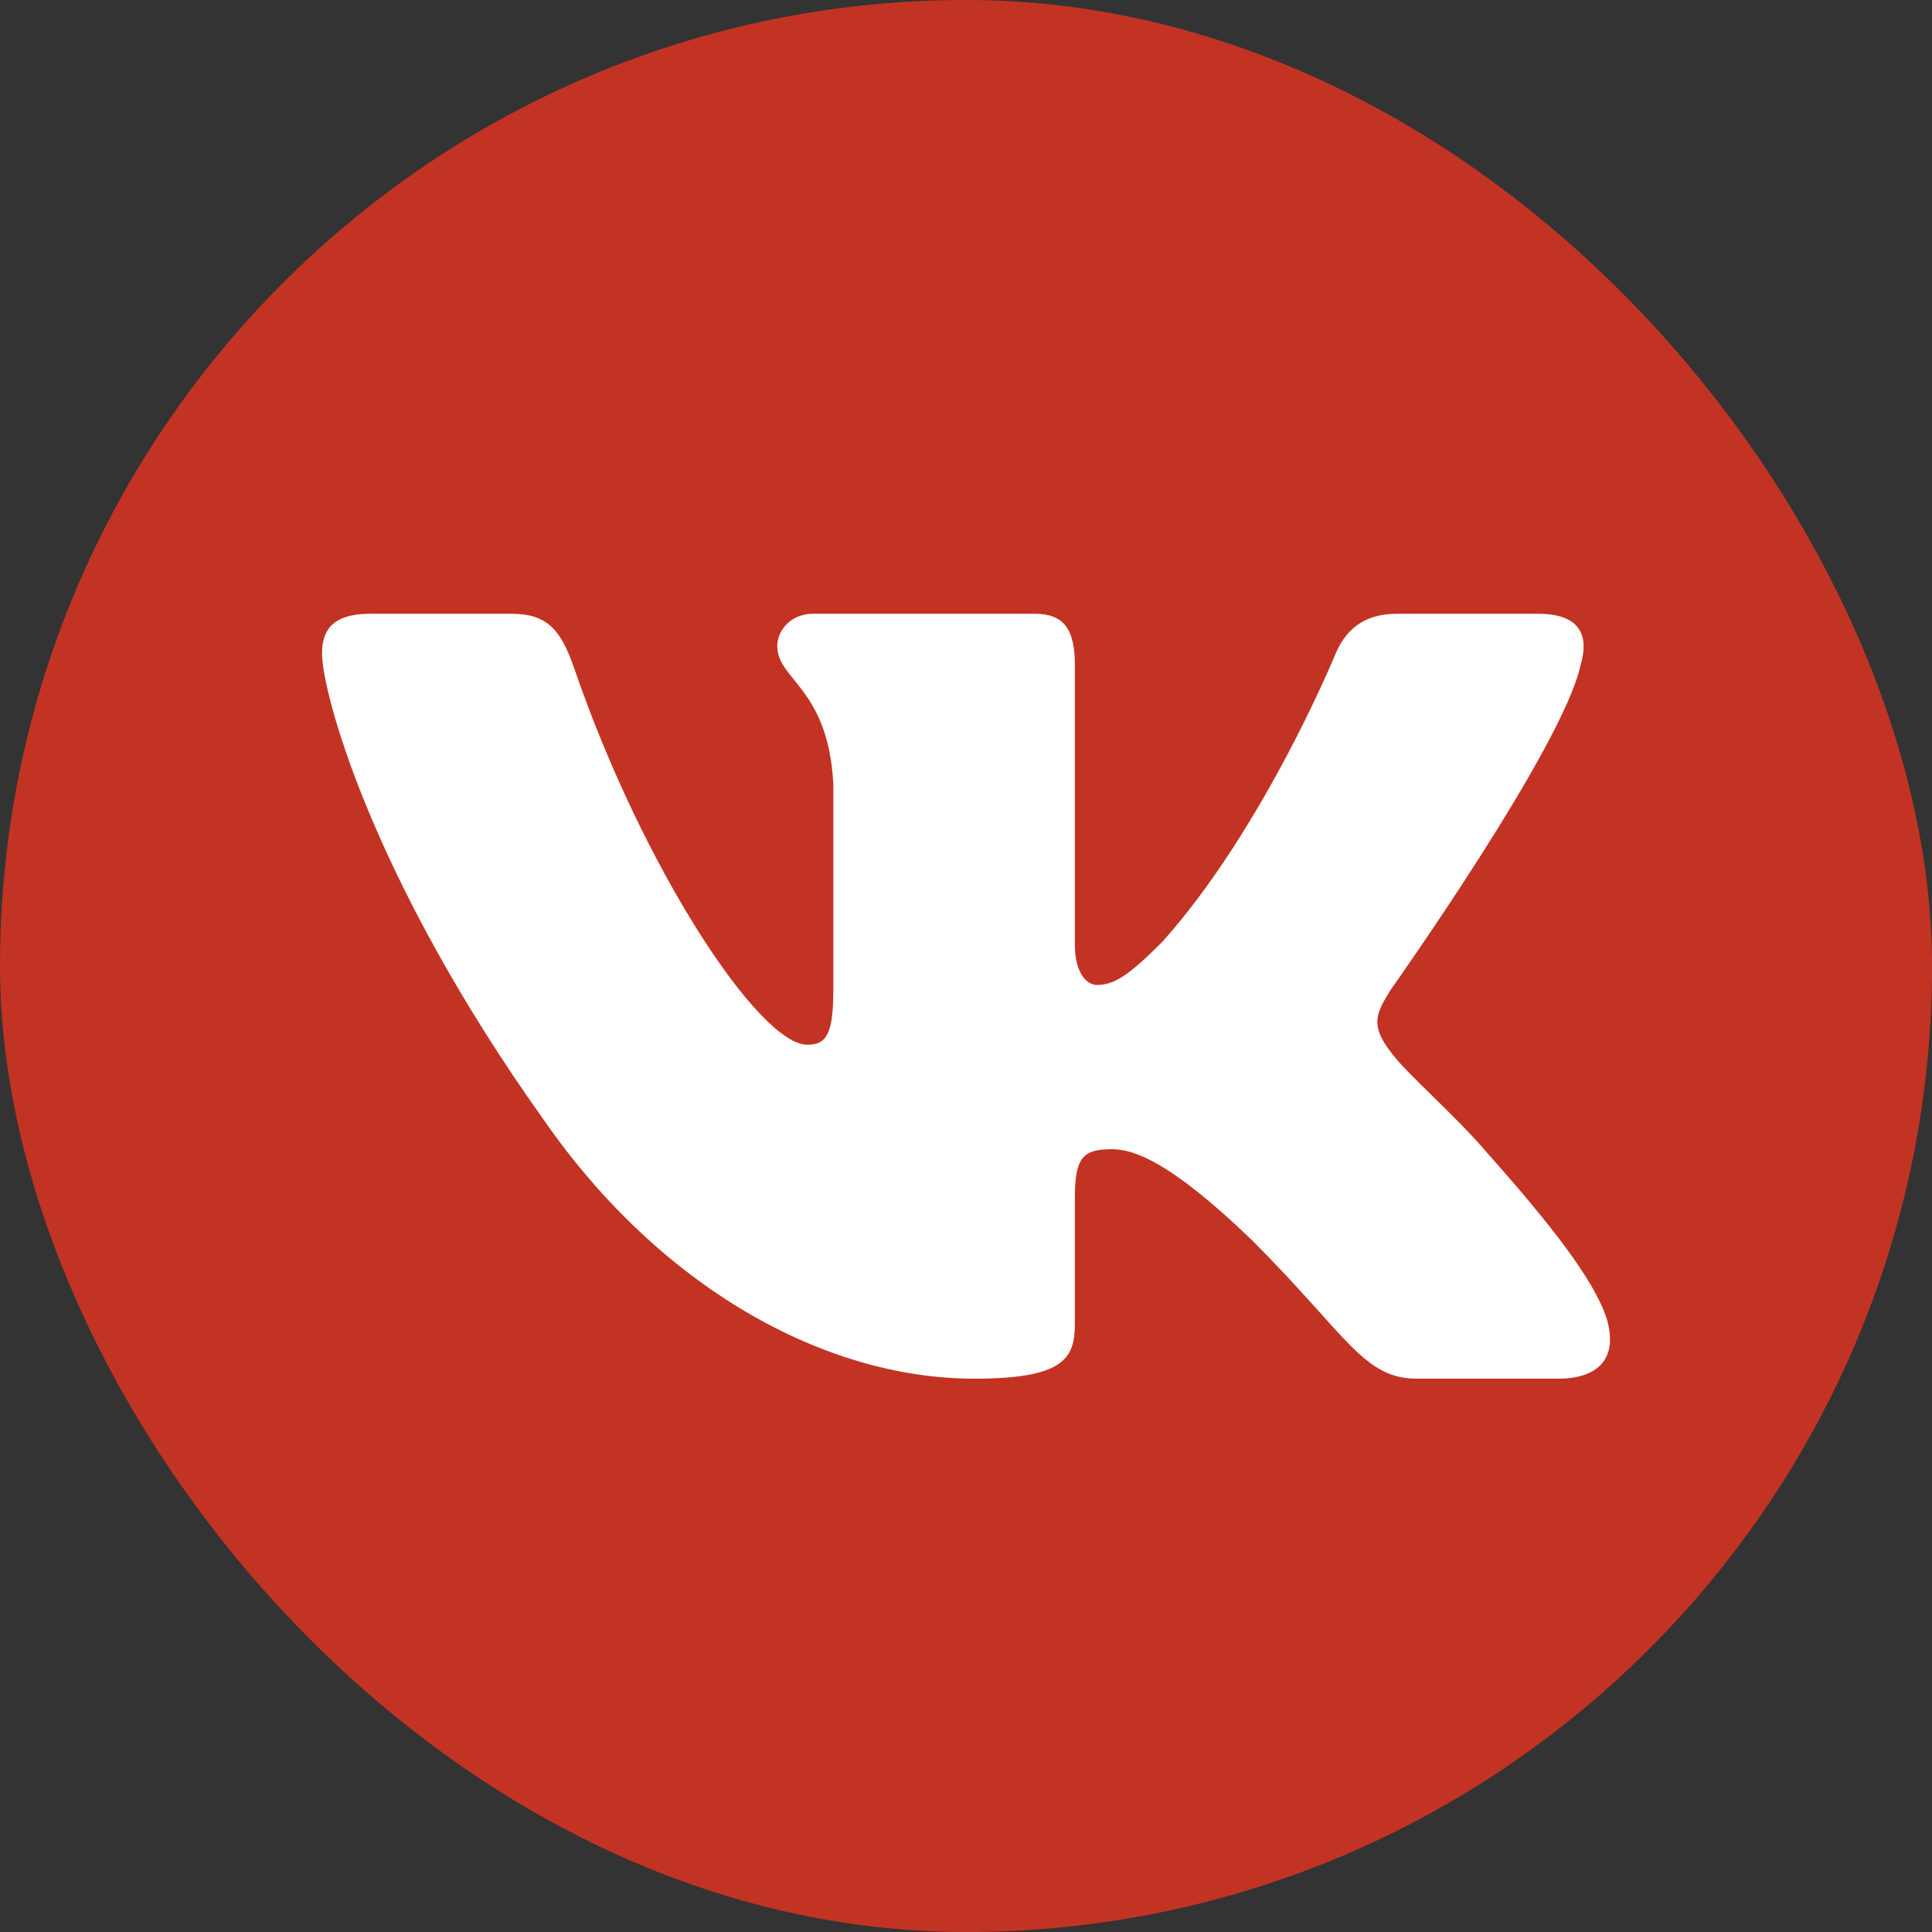
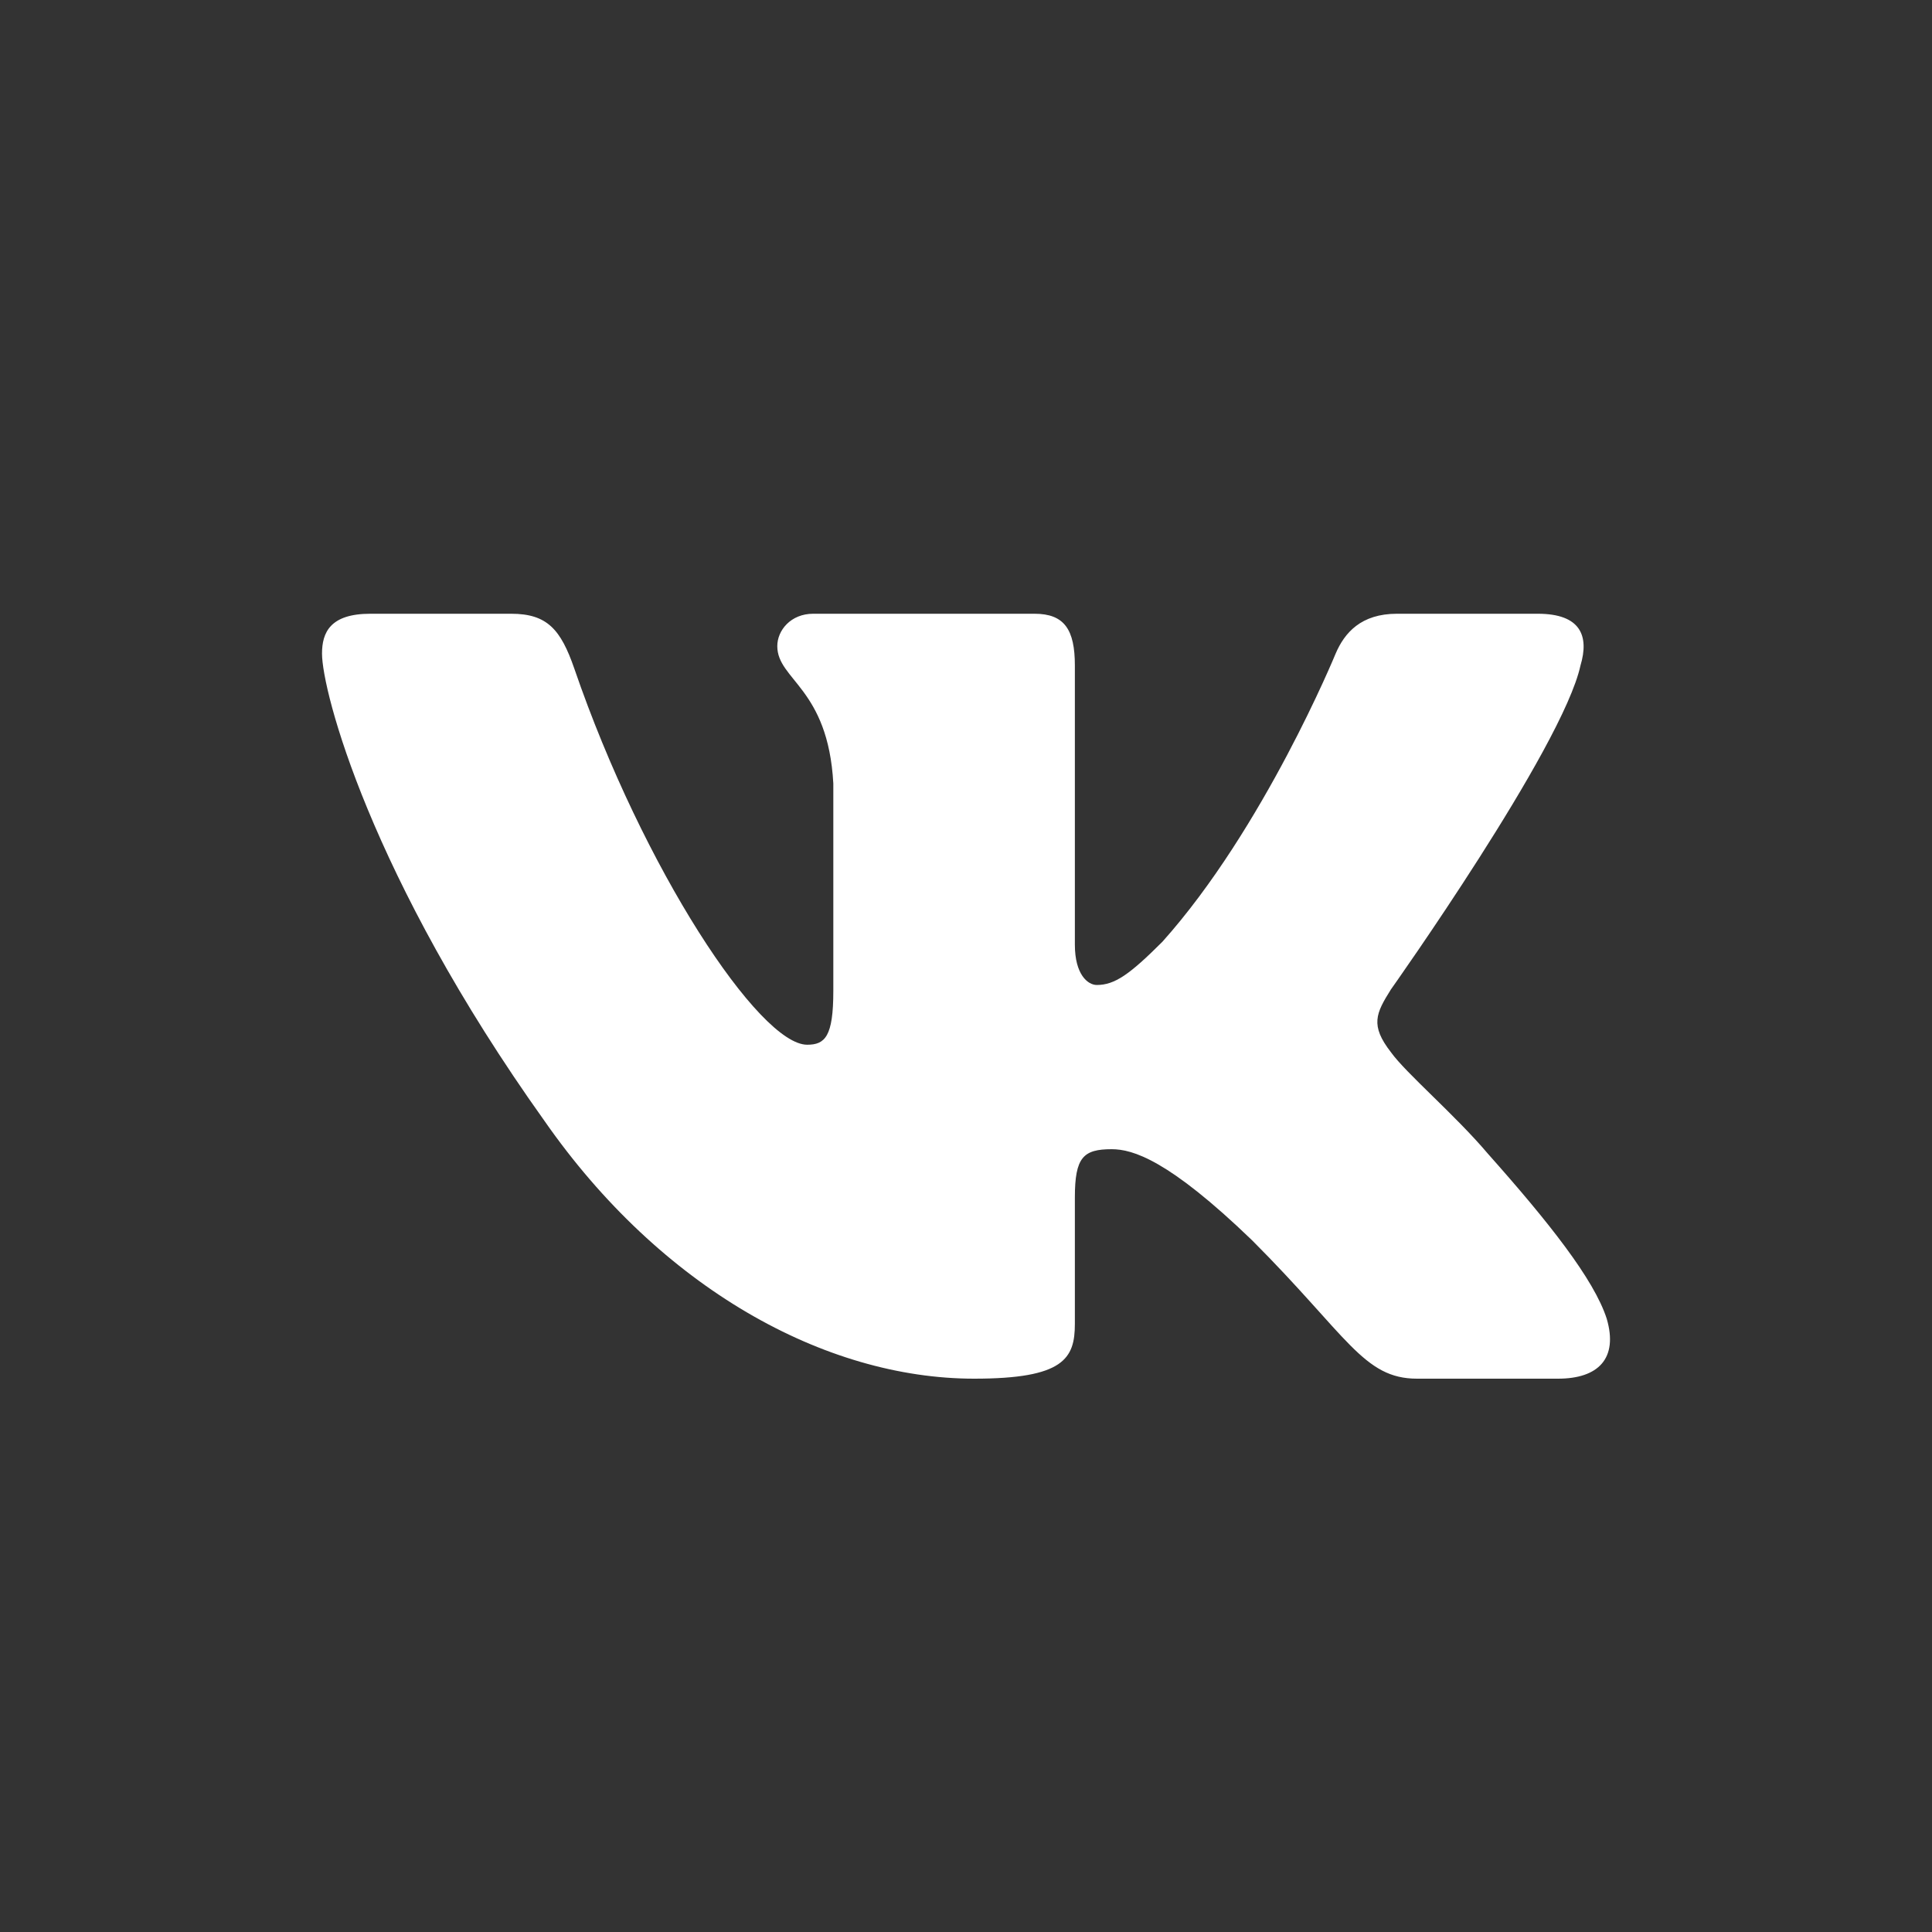
<svg xmlns="http://www.w3.org/2000/svg" width="40" height="40" viewBox="0 0 40 40" fill="none">
  <rect x="0" y="0" width="40" height="40" fill="#333333" stroke="none" />
-   <rect width="40" height="40" rx="20" fill="#C33323" />
  <path fill-rule="evenodd" clip-rule="evenodd" d="M32.722 13.779C32.907 13.161 32.722 12.707 31.839 12.707H28.922C28.18 12.707 27.838 13.099 27.653 13.532C27.653 13.532 26.169 17.148 24.067 19.497C23.387 20.177 23.078 20.393 22.708 20.393C22.522 20.393 22.254 20.177 22.254 19.559V13.779C22.254 13.037 22.038 12.707 21.42 12.707H16.836C16.372 12.707 16.093 13.051 16.093 13.377C16.093 14.08 17.144 14.242 17.253 16.221V20.517C17.253 21.459 17.082 21.63 16.712 21.63C15.723 21.63 13.317 17.997 11.89 13.841C11.61 13.033 11.33 12.707 10.584 12.707H7.667C6.833 12.707 6.667 13.099 6.667 13.532C6.667 14.304 7.656 18.137 11.272 23.206C13.683 26.667 17.079 28.544 20.17 28.544C22.024 28.544 22.254 28.127 22.254 27.409V24.793C22.254 23.959 22.429 23.793 23.016 23.793C23.449 23.793 24.191 24.009 25.922 25.678C27.9 27.656 28.226 28.544 29.339 28.544H32.256C33.09 28.544 33.506 28.127 33.266 27.304C33.003 26.485 32.059 25.296 30.805 23.886C30.125 23.082 29.105 22.216 28.797 21.784C28.364 21.227 28.487 20.98 28.797 20.486C28.797 20.486 32.351 15.479 32.722 13.779V13.779Z" fill="white" />
</svg>